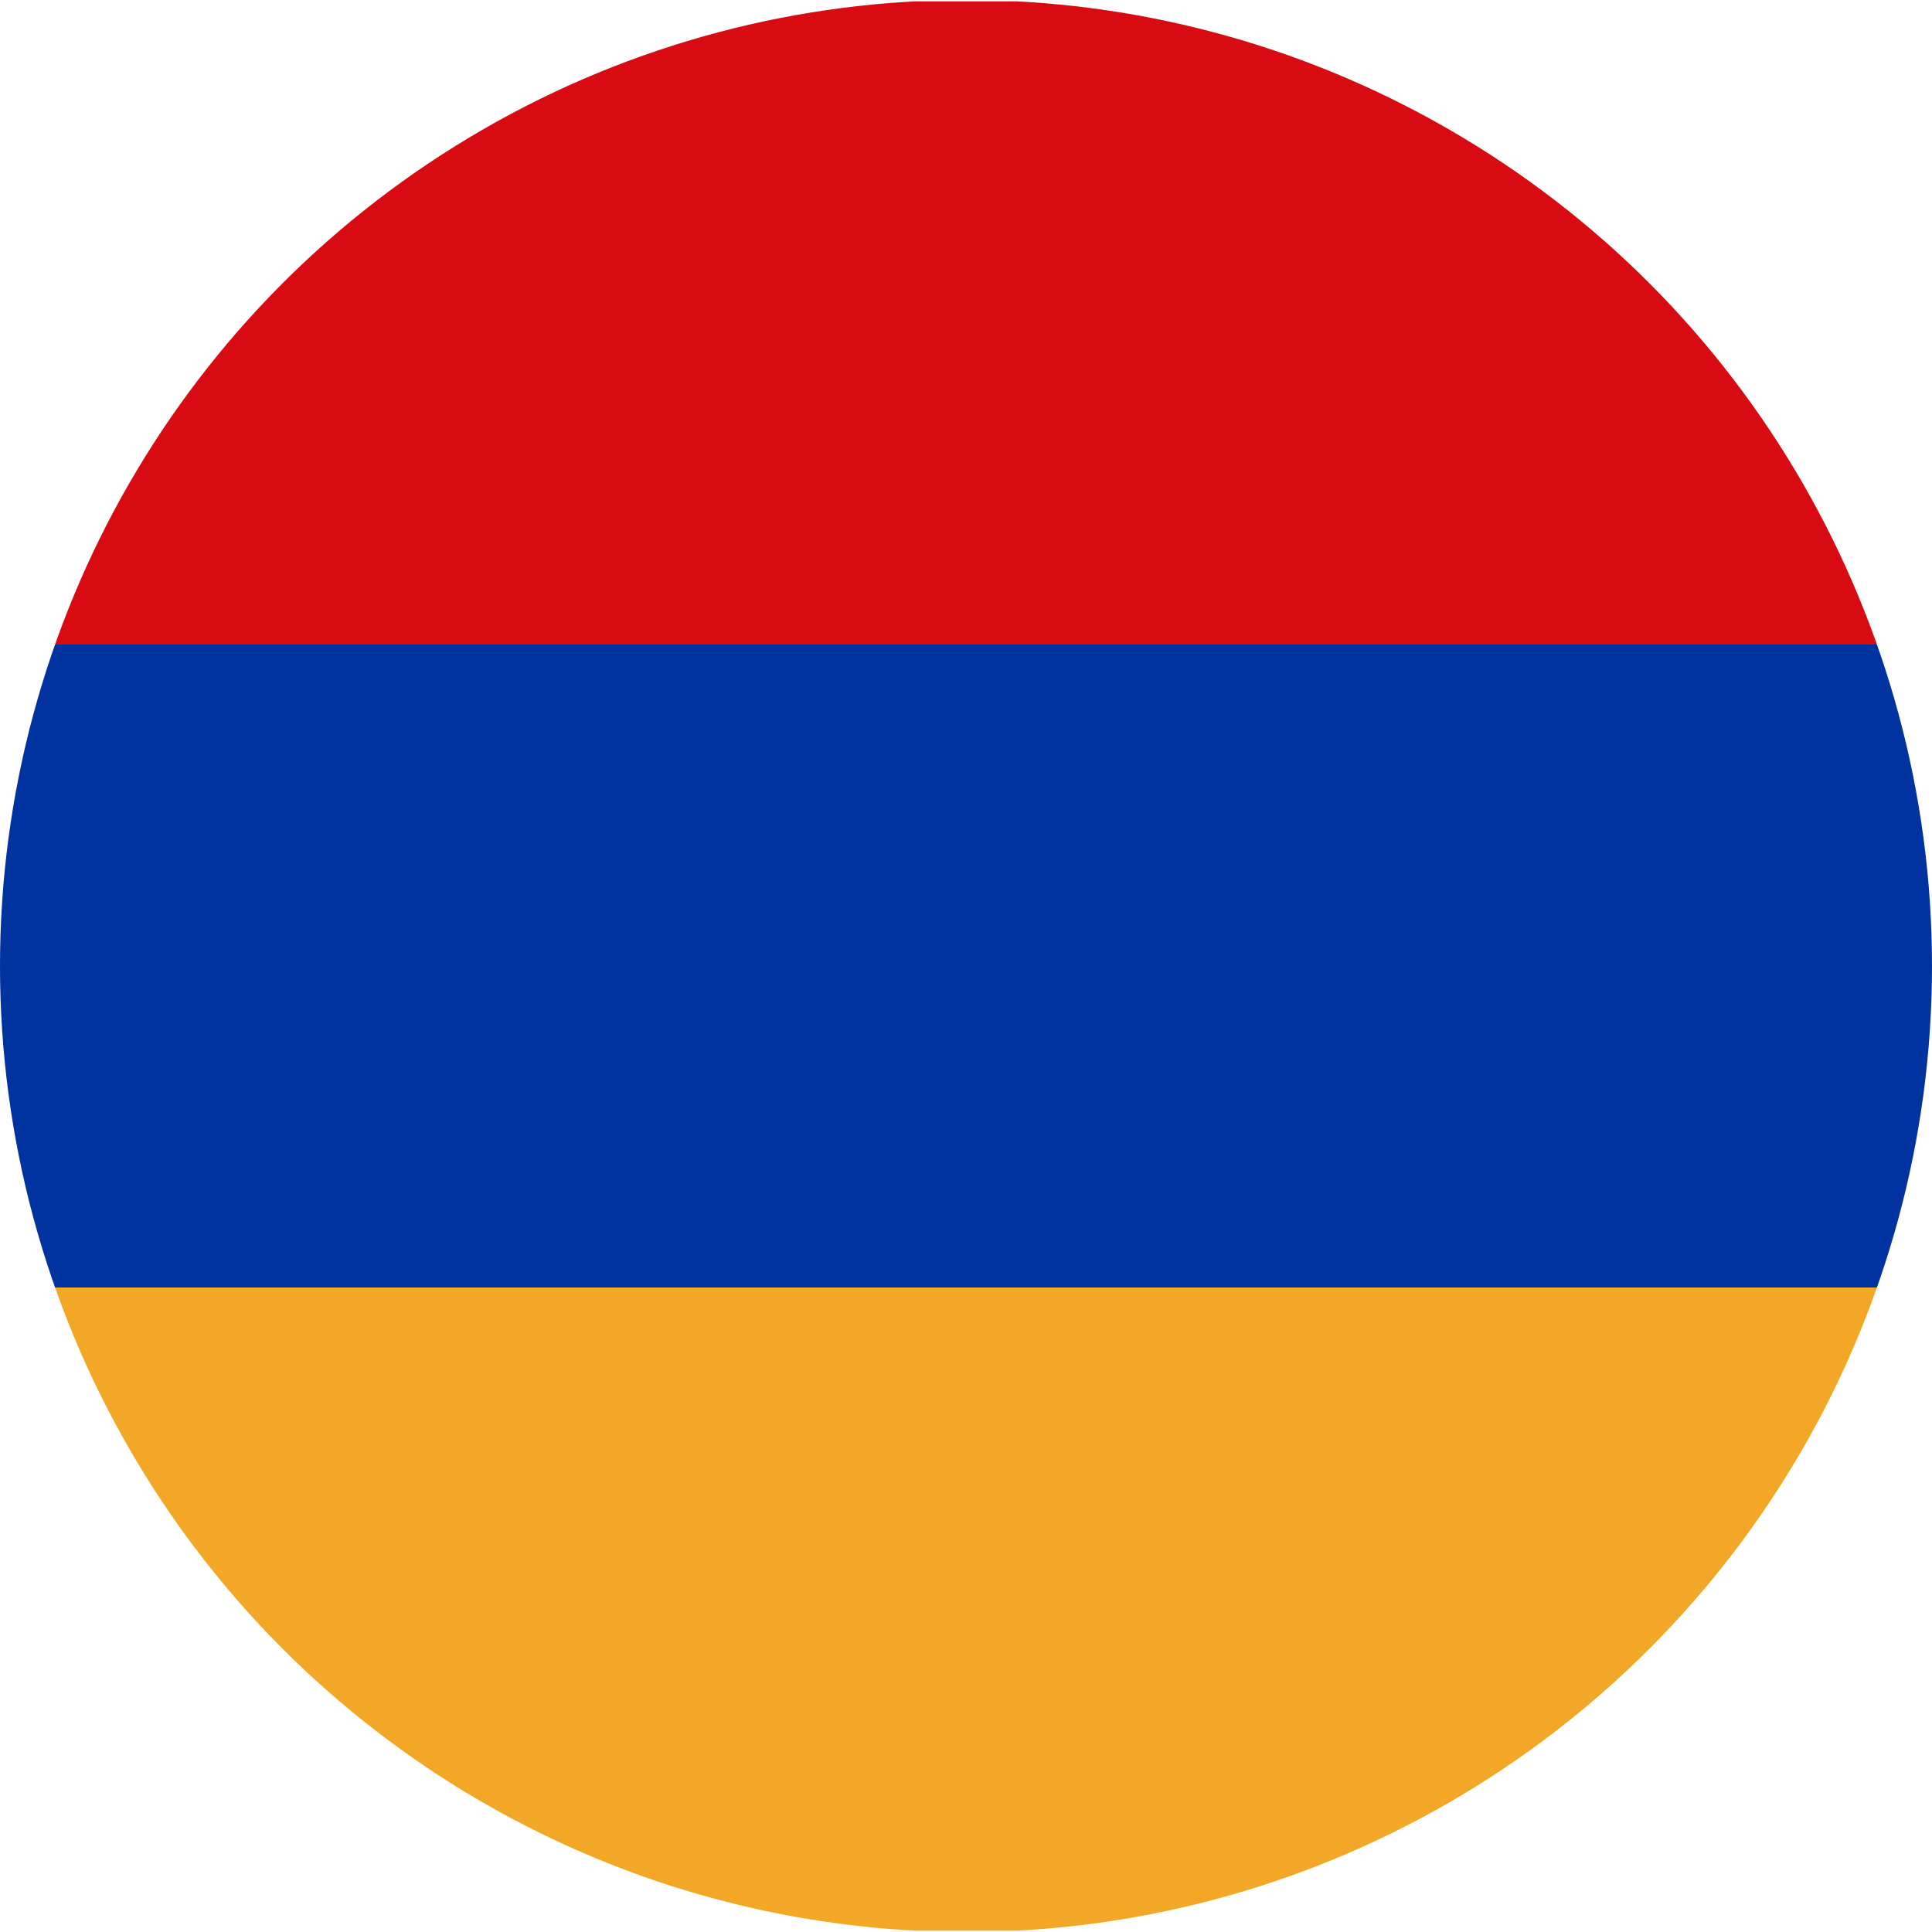
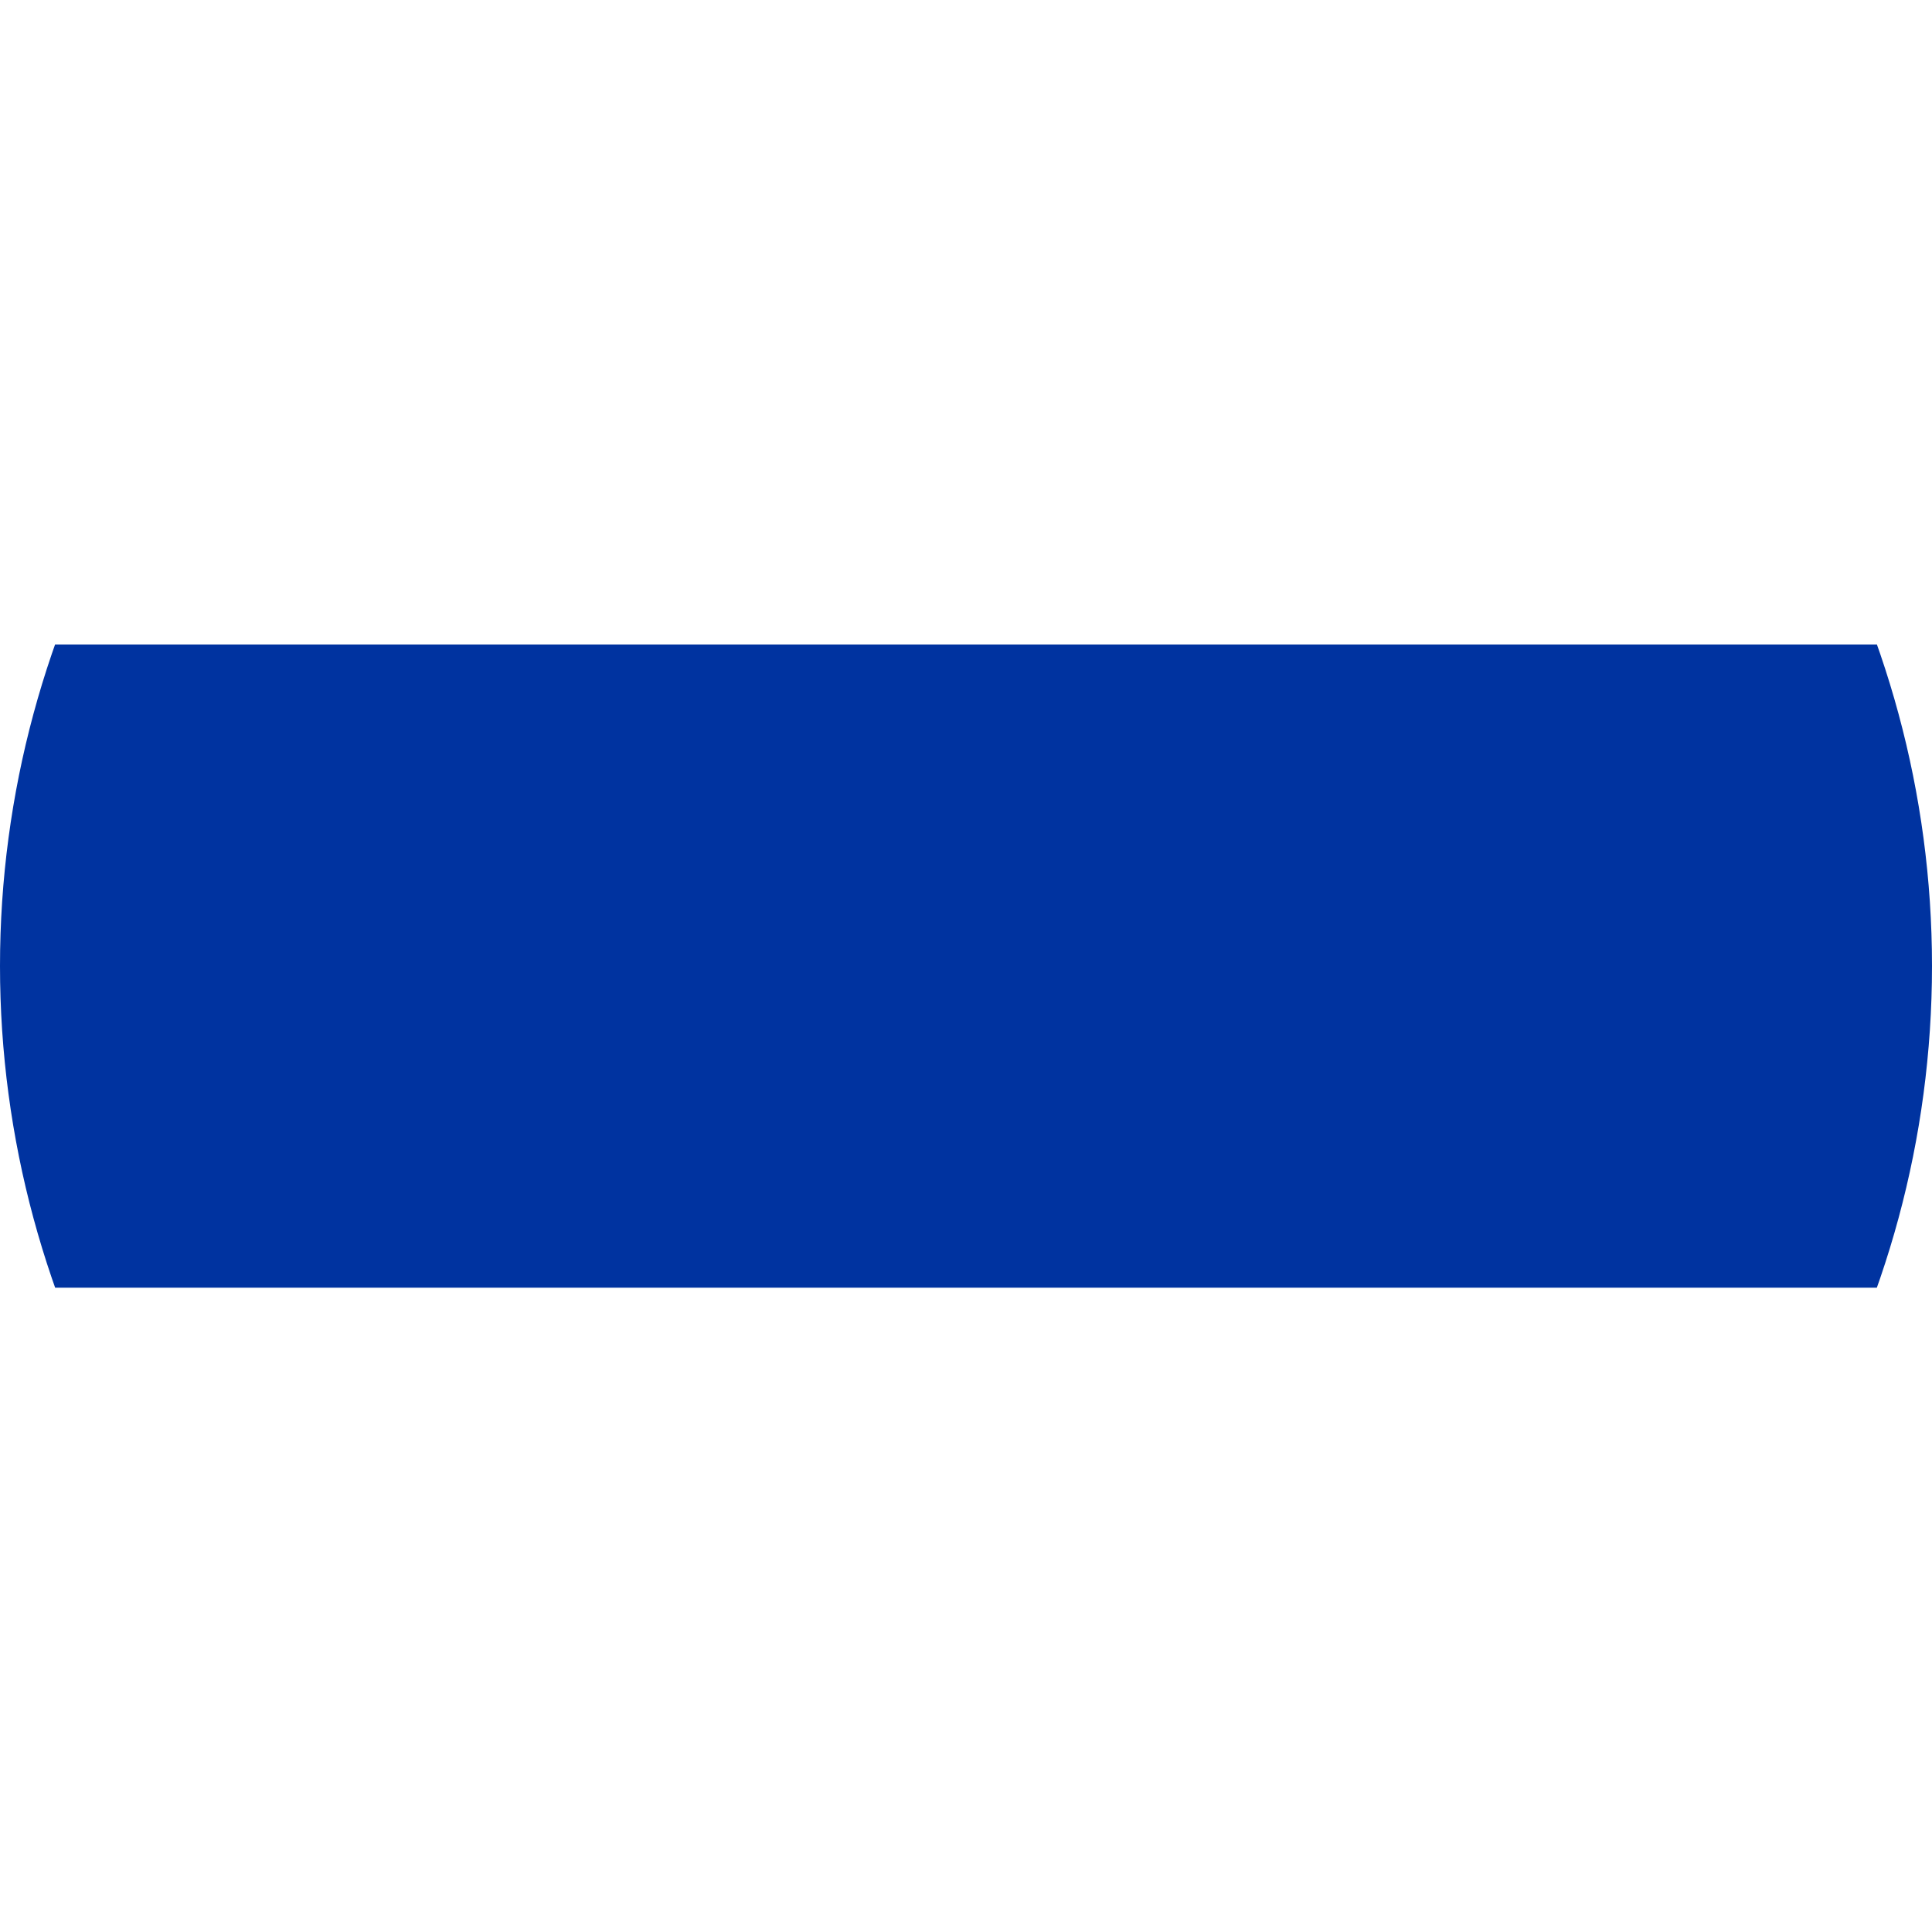
<svg xmlns="http://www.w3.org/2000/svg" id="Laag_1" viewBox="0 0 100 100">
  <defs>
    <style>.cls-1{fill:#0033a0;}.cls-1,.cls-2,.cls-3,.cls-4{stroke-width:0px;}.cls-2{fill:none;}.cls-3{fill:#d90b12;}.cls-5{clip-path:url(#clippath);}.cls-4{fill:#f2a826;}</style>
    <clipPath id="clippath">
      <circle class="cls-2" cx="50" cy="50" r="50" />
    </clipPath>
  </defs>
  <g class="cls-5">
-     <rect class="cls-3" x="-47.87" y=".07" width="195.74" height="33.29" />
    <rect class="cls-1" x="-47.87" y="33.36" width="195.74" height="33.29" />
-     <rect class="cls-4" x="-47.87" y="66.64" width="195.74" height="33.29" />
  </g>
</svg>